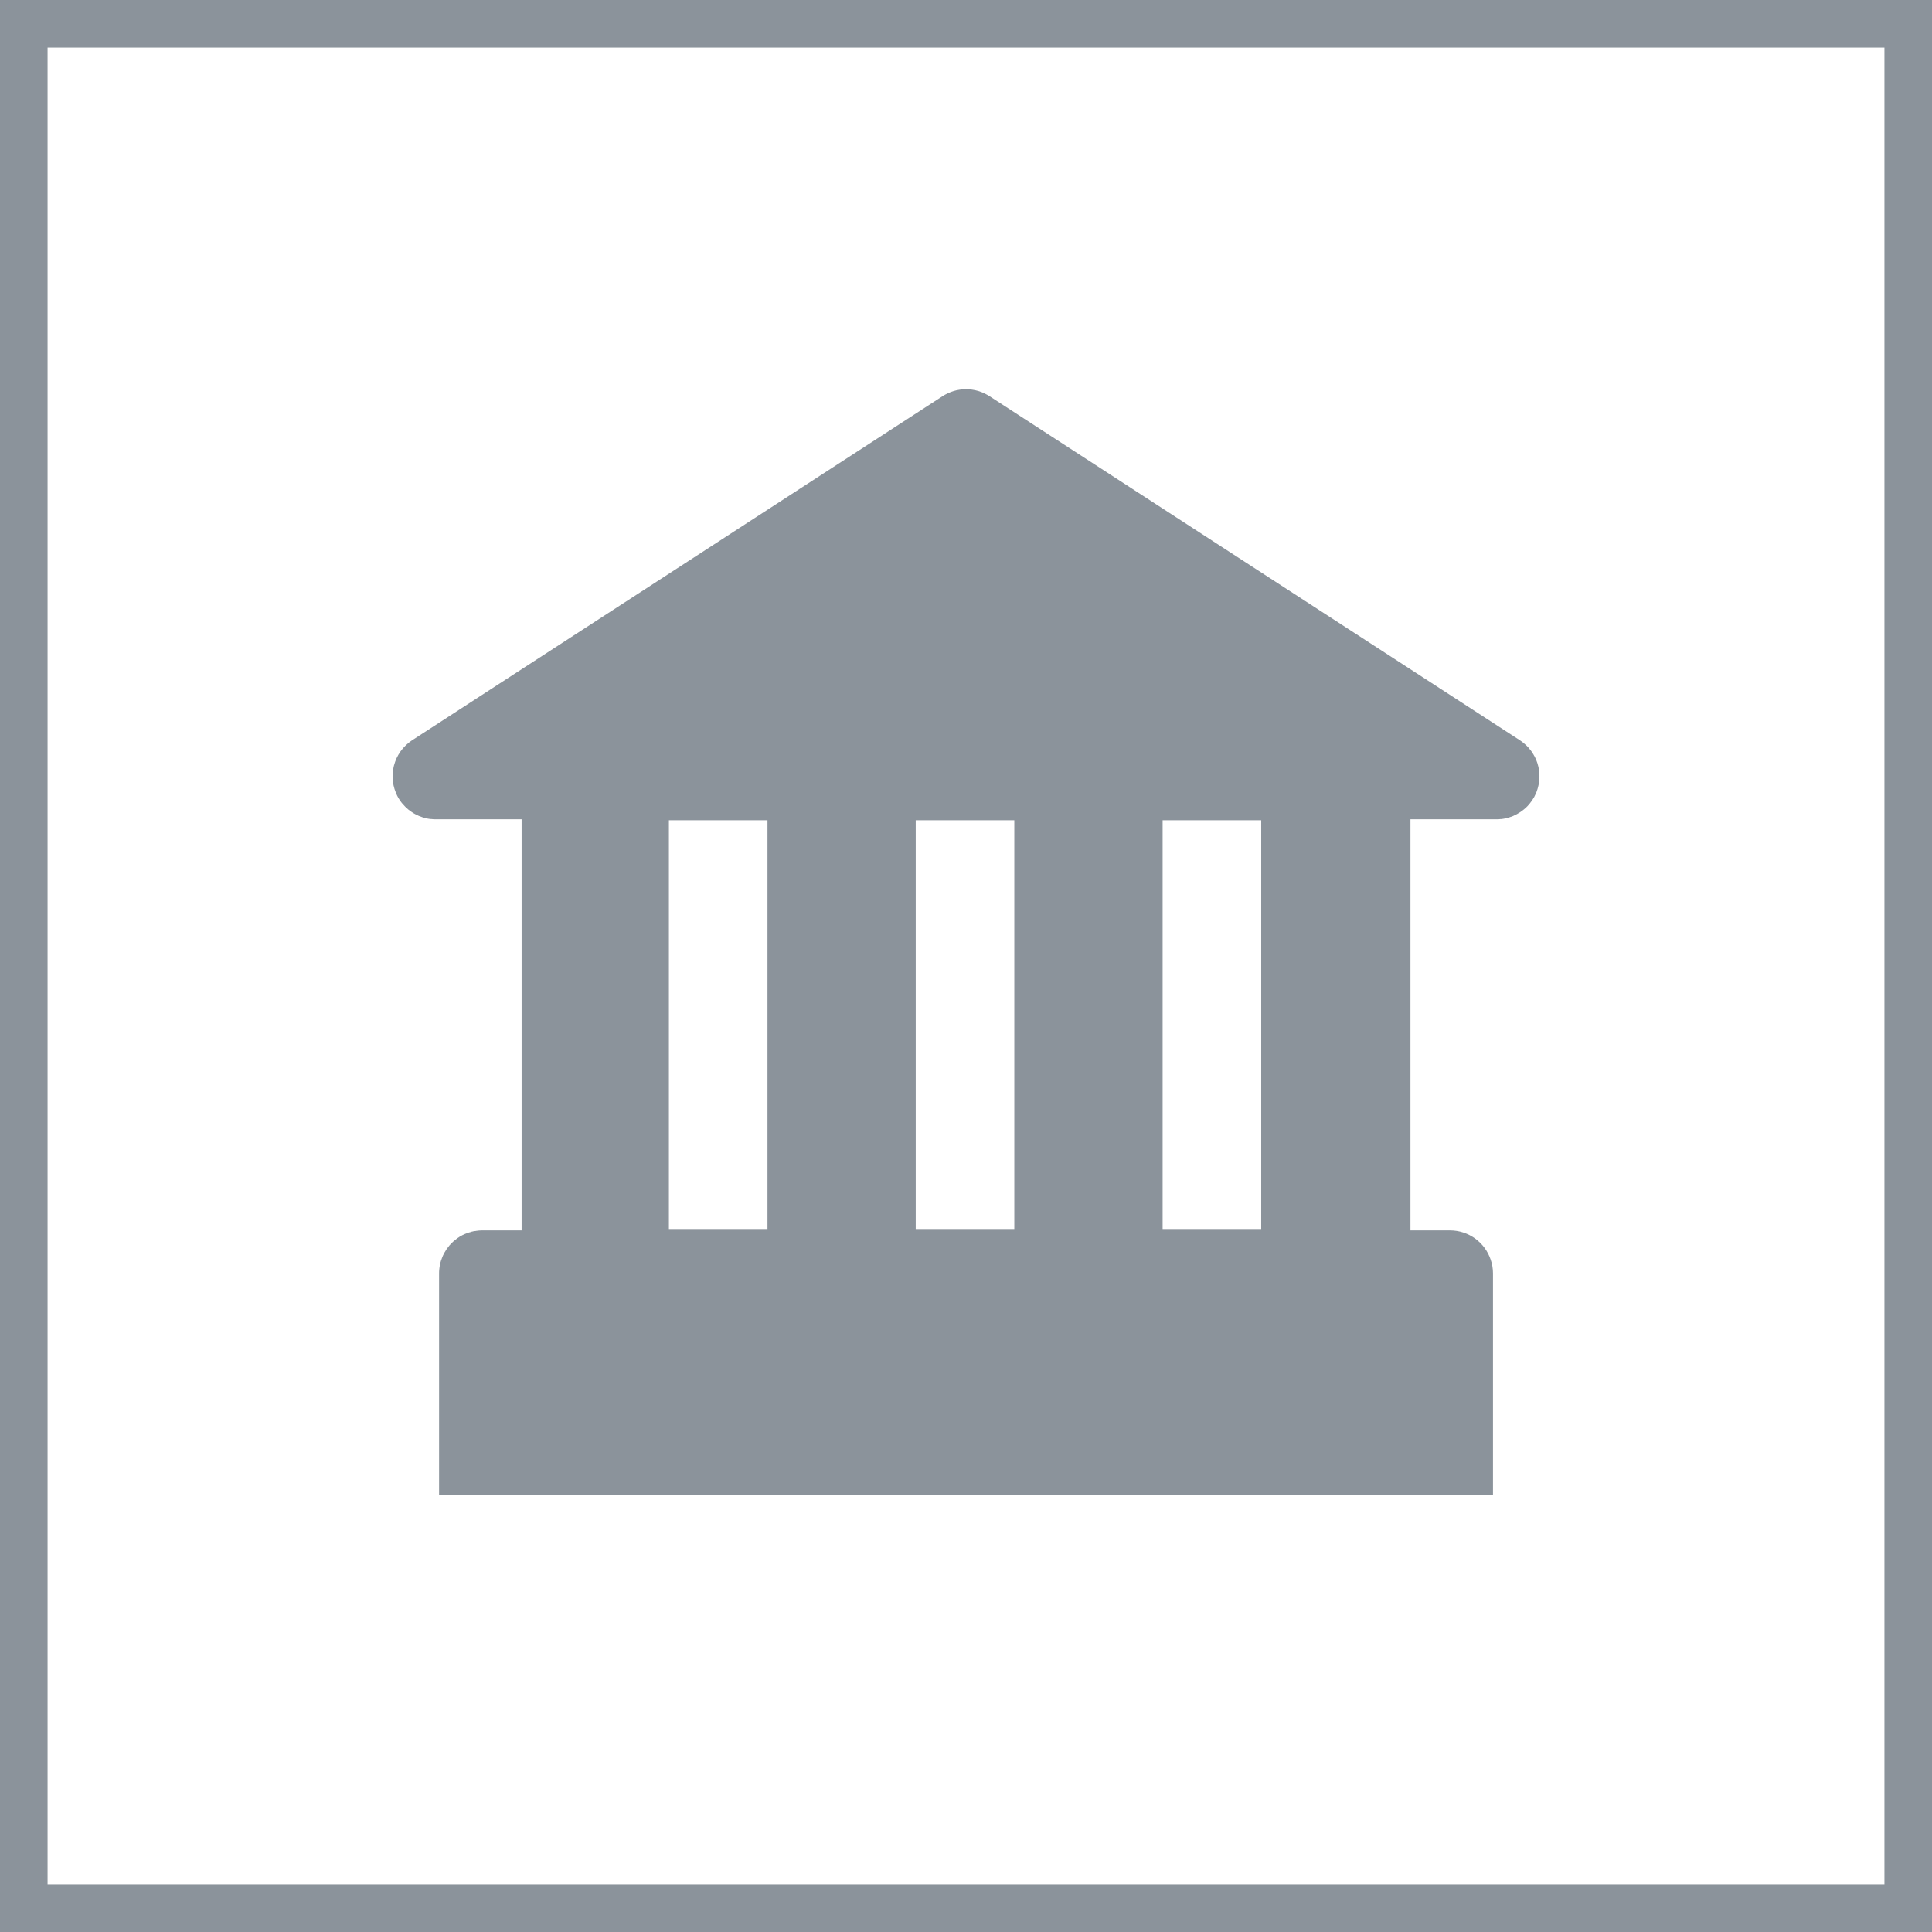
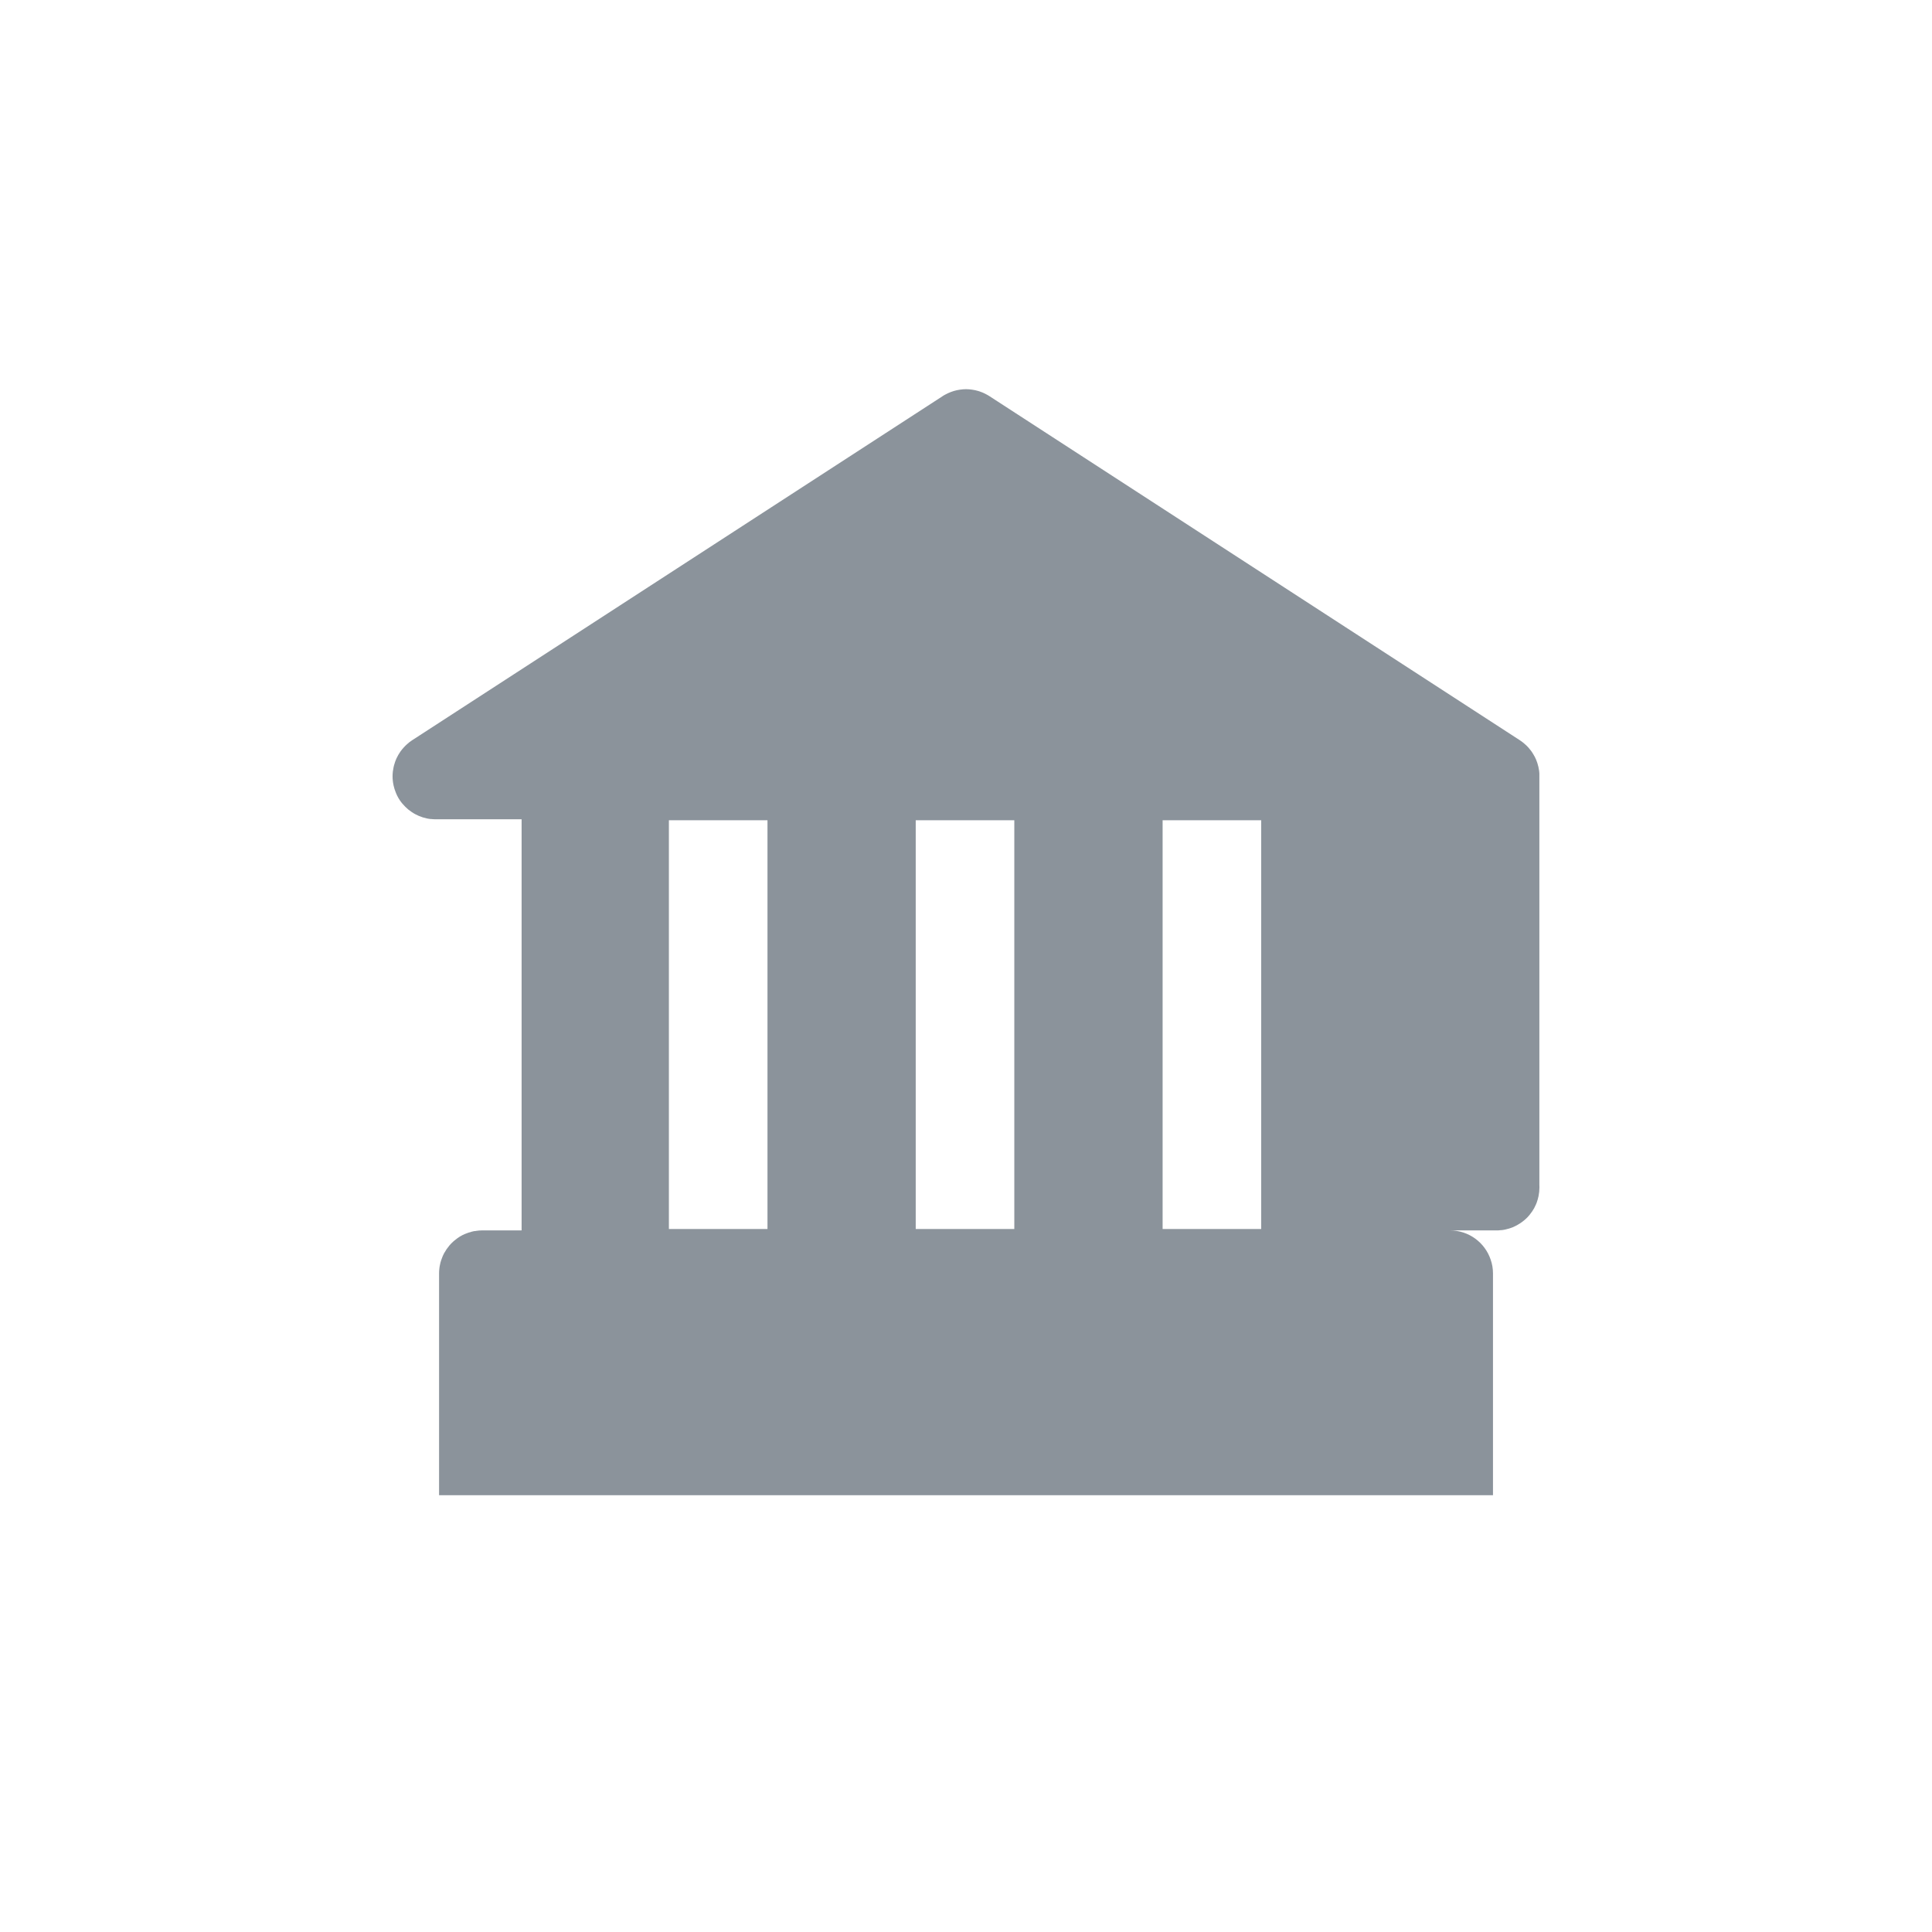
<svg xmlns="http://www.w3.org/2000/svg" id="Layer_2" viewBox="0 0 324.91 324.91">
  <defs>
    <style>.cls-1{fill:none;stroke:#8b939b;stroke-miterlimit:10;stroke-width:8px;}.cls-2{fill:#8b939b;stroke-width:0px;}</style>
  </defs>
  <g id="Ebene_1">
-     <rect class="cls-1" x="4" y="4" width="316.91" height="316.91" />
-     <path class="cls-2" d="M258.88,130.09c-.01-.15-.02-.3-.04-.45-.06-.45-.16-.89-.3-1.32-.06-.19-.13-.38-.21-.57-.07-.16-.14-.32-.22-.47l-.03-.06s-.01-.01-.01-.02c-.01-.01-.02-.03-.03-.04-.05-.11-.12-.21-.18-.32-.03-.05-.07-.11-.1-.16h0c-.1-.16-.2-.32-.32-.47-.01-.01-.02-.02-.02-.03-.02-.02-.04-.03-.05-.05-.11-.14-.23-.28-.34-.42-.12-.13-.24-.26-.37-.38h-.01s-.07-.07-.12-.11c-.04-.03-.07-.07-.11-.1-.25-.22-.51-.43-.79-.61-.01-.01-.02-.01-.03-.02l-89.13-57.82c-.22-.15-.45-.28-.69-.4-.1-.06-.2-.11-.3-.15-.16-.08-.32-.14-.49-.2-.16-.07-.33-.12-.49-.17-.17-.05-.34-.09-.51-.13-.17-.04-.34-.07-.51-.09-.17-.03-.35-.05-.52-.06-.16-.01-.31-.02-.47-.02h-.06c-.16,0-.31.01-.47.02-.17.01-.35.03-.52.06-.17.02-.34.05-.51.09-.18.04-.34.08-.51.13-.17.05-.33.1-.5.17-.16.06-.32.12-.48.2-.14.06-.28.13-.42.21-.17.09-.34.18-.5.29l-.07.05-89.14,57.82c-.3.19-.57.4-.83.64-.2.18-.39.36-.57.56-.18.19-.34.4-.5.61-.02,0-.03.03-.04.05-.13.18-.25.37-.36.56-.01.02-.03.04-.04.07-.1.17-.19.35-.27.52,0,0,0,.01-.01.02-.04.09-.08.19-.12.28-.09.21-.16.42-.22.63-.07.21-.13.42-.17.64-.05.24-.09.48-.12.72v.04c-.03.24-.04.48-.04.72v.02c0,.24.01.48.04.72.02.23.06.47.11.69v.04c.05.23.11.46.18.68s.15.44.24.66c.24.6.58,1.18,1.01,1.71.02.02.04.05.07.07,0,.01.01.02.02.03.15.17.3.34.46.5s.33.31.5.46c.18.14.37.28.56.41.19.13.39.26.6.37.41.22.84.41,1.29.55.23.07.46.13.7.18.2.04.42.08.63.1.04,0,.09,0,.13,0,.23.03.46.04.69.04h14.47v69.14h-6.65c-.34,0-.67.03-.99.08-.03,0-.06,0-.09.02-.07,0-.14.02-.2.02-.09,0-.17.02-.24.05-.15.02-.29.06-.43.12-.17.04-.34.08-.5.15-.14.05-.29.11-.42.16-.6.25-1.14.58-1.64,1-.12.08-.23.19-.34.28-.22.2-.43.41-.62.63-.09.11-.18.22-.26.34-.19.23-.35.46-.49.73-.09.12-.16.25-.23.39-.09.17-.17.36-.24.54-.05.13-.1.25-.14.38-.03.06-.05.13-.07.19-.08.23-.13.47-.18.71-.05.22-.09.46-.11.7-.03.25-.04.49-.04.74v37.3h177.24v-37.3c0-.82-.14-1.61-.4-2.34-.96-2.84-3.66-4.89-6.84-4.89h-6.64v-69.14h14.47c.23,0,.46,0,.69-.04.04,0,.09,0,.13,0,.21-.02.42-.06.63-.1.24-.05.47-.11.69-.18s.42-.14.63-.22c.02,0,.03-.01.04-.02.21-.09.42-.2.63-.31.2-.11.4-.23.59-.36.43-.29.83-.62,1.19-.99.12-.13.24-.26.35-.4.14-.18.28-.36.41-.55.13-.19.25-.38.36-.58.01-.01.01-.02.01-.02.11-.21.21-.42.3-.63.04-.11.09-.22.13-.33.02-.05.04-.09.04-.14.05-.14.1-.27.13-.41.05-.16.09-.32.12-.48.05-.24.08-.47.11-.72h0c.02-.19.03-.36.03-.54v-.03c0-.06.01-.12.01-.18,0-.15,0-.3-.01-.46ZM129.07,206.69h-16.58v-68.75h16.58v68.75ZM170.58,206.69h-16.58v-68.75h16.58v68.75ZM212.1,206.69h-16.58v-68.75h16.58v68.75Z" />
+     <path class="cls-2" d="M258.88,130.09c-.01-.15-.02-.3-.04-.45-.06-.45-.16-.89-.3-1.32-.06-.19-.13-.38-.21-.57-.07-.16-.14-.32-.22-.47l-.03-.06s-.01-.01-.01-.02c-.01-.01-.02-.03-.03-.04-.05-.11-.12-.21-.18-.32-.03-.05-.07-.11-.1-.16h0c-.1-.16-.2-.32-.32-.47-.01-.01-.02-.02-.02-.03-.02-.02-.04-.03-.05-.05-.11-.14-.23-.28-.34-.42-.12-.13-.24-.26-.37-.38h-.01s-.07-.07-.12-.11c-.04-.03-.07-.07-.11-.1-.25-.22-.51-.43-.79-.61-.01-.01-.02-.01-.03-.02l-89.13-57.82c-.22-.15-.45-.28-.69-.4-.1-.06-.2-.11-.3-.15-.16-.08-.32-.14-.49-.2-.16-.07-.33-.12-.49-.17-.17-.05-.34-.09-.51-.13-.17-.04-.34-.07-.51-.09-.17-.03-.35-.05-.52-.06-.16-.01-.31-.02-.47-.02h-.06c-.16,0-.31.01-.47.02-.17.01-.35.03-.52.06-.17.02-.34.05-.51.09-.18.04-.34.08-.51.13-.17.05-.33.1-.5.17-.16.06-.32.12-.48.2-.14.06-.28.13-.42.21-.17.09-.34.18-.5.29l-.07.05-89.14,57.82c-.3.19-.57.4-.83.64-.2.18-.39.36-.57.56-.18.19-.34.4-.5.61-.02,0-.03.03-.04.05-.13.18-.25.37-.36.56-.01.02-.03.04-.04.07-.1.17-.19.35-.27.52,0,0,0,.01-.01.02-.04.09-.08.19-.12.28-.09.21-.16.42-.22.63-.07.21-.13.42-.17.64-.05.24-.09.48-.12.72v.04c-.03.24-.04.48-.04.72v.02c0,.24.01.48.04.72.02.23.06.47.11.69v.04c.05.23.11.46.18.68s.15.44.24.66c.24.6.58,1.18,1.01,1.71.02.02.04.05.07.07,0,.01.01.02.02.03.15.17.3.34.46.5s.33.31.5.46c.18.14.37.28.56.41.19.13.39.26.6.37.41.22.84.41,1.29.55.23.07.46.13.7.18.2.04.42.08.63.1.04,0,.09,0,.13,0,.23.03.46.04.69.04h14.47v69.14h-6.65c-.34,0-.67.03-.99.08-.03,0-.06,0-.09.02-.07,0-.14.02-.2.02-.09,0-.17.02-.24.05-.15.02-.29.06-.43.12-.17.04-.34.08-.5.15-.14.05-.29.11-.42.16-.6.25-1.14.58-1.64,1-.12.08-.23.19-.34.28-.22.2-.43.41-.62.63-.09.11-.18.22-.26.34-.19.23-.35.46-.49.73-.09.12-.16.25-.23.39-.09.17-.17.36-.24.54-.05.13-.1.25-.14.38-.03.06-.05.13-.07.19-.08.23-.13.47-.18.71-.05.22-.09.46-.11.7-.03.25-.04.49-.04.74v37.3h177.24v-37.3c0-.82-.14-1.61-.4-2.34-.96-2.84-3.66-4.89-6.84-4.89h-6.64h14.47c.23,0,.46,0,.69-.04.04,0,.09,0,.13,0,.21-.02.42-.06.63-.1.24-.05.47-.11.69-.18s.42-.14.63-.22c.02,0,.03-.01.04-.02.21-.09.42-.2.63-.31.2-.11.4-.23.59-.36.43-.29.83-.62,1.19-.99.12-.13.24-.26.35-.4.14-.18.28-.36.41-.55.13-.19.25-.38.36-.58.01-.01.01-.02.01-.02.11-.21.21-.42.3-.63.04-.11.09-.22.13-.33.02-.05.04-.09.04-.14.05-.14.1-.27.13-.41.05-.16.09-.32.12-.48.05-.24.08-.47.11-.72h0c.02-.19.03-.36.03-.54v-.03c0-.06.01-.12.01-.18,0-.15,0-.3-.01-.46ZM129.07,206.69h-16.58v-68.75h16.58v68.75ZM170.58,206.69h-16.58v-68.75h16.58v68.75ZM212.1,206.69h-16.58v-68.75h16.58v68.75Z" />
  </g>
</svg>